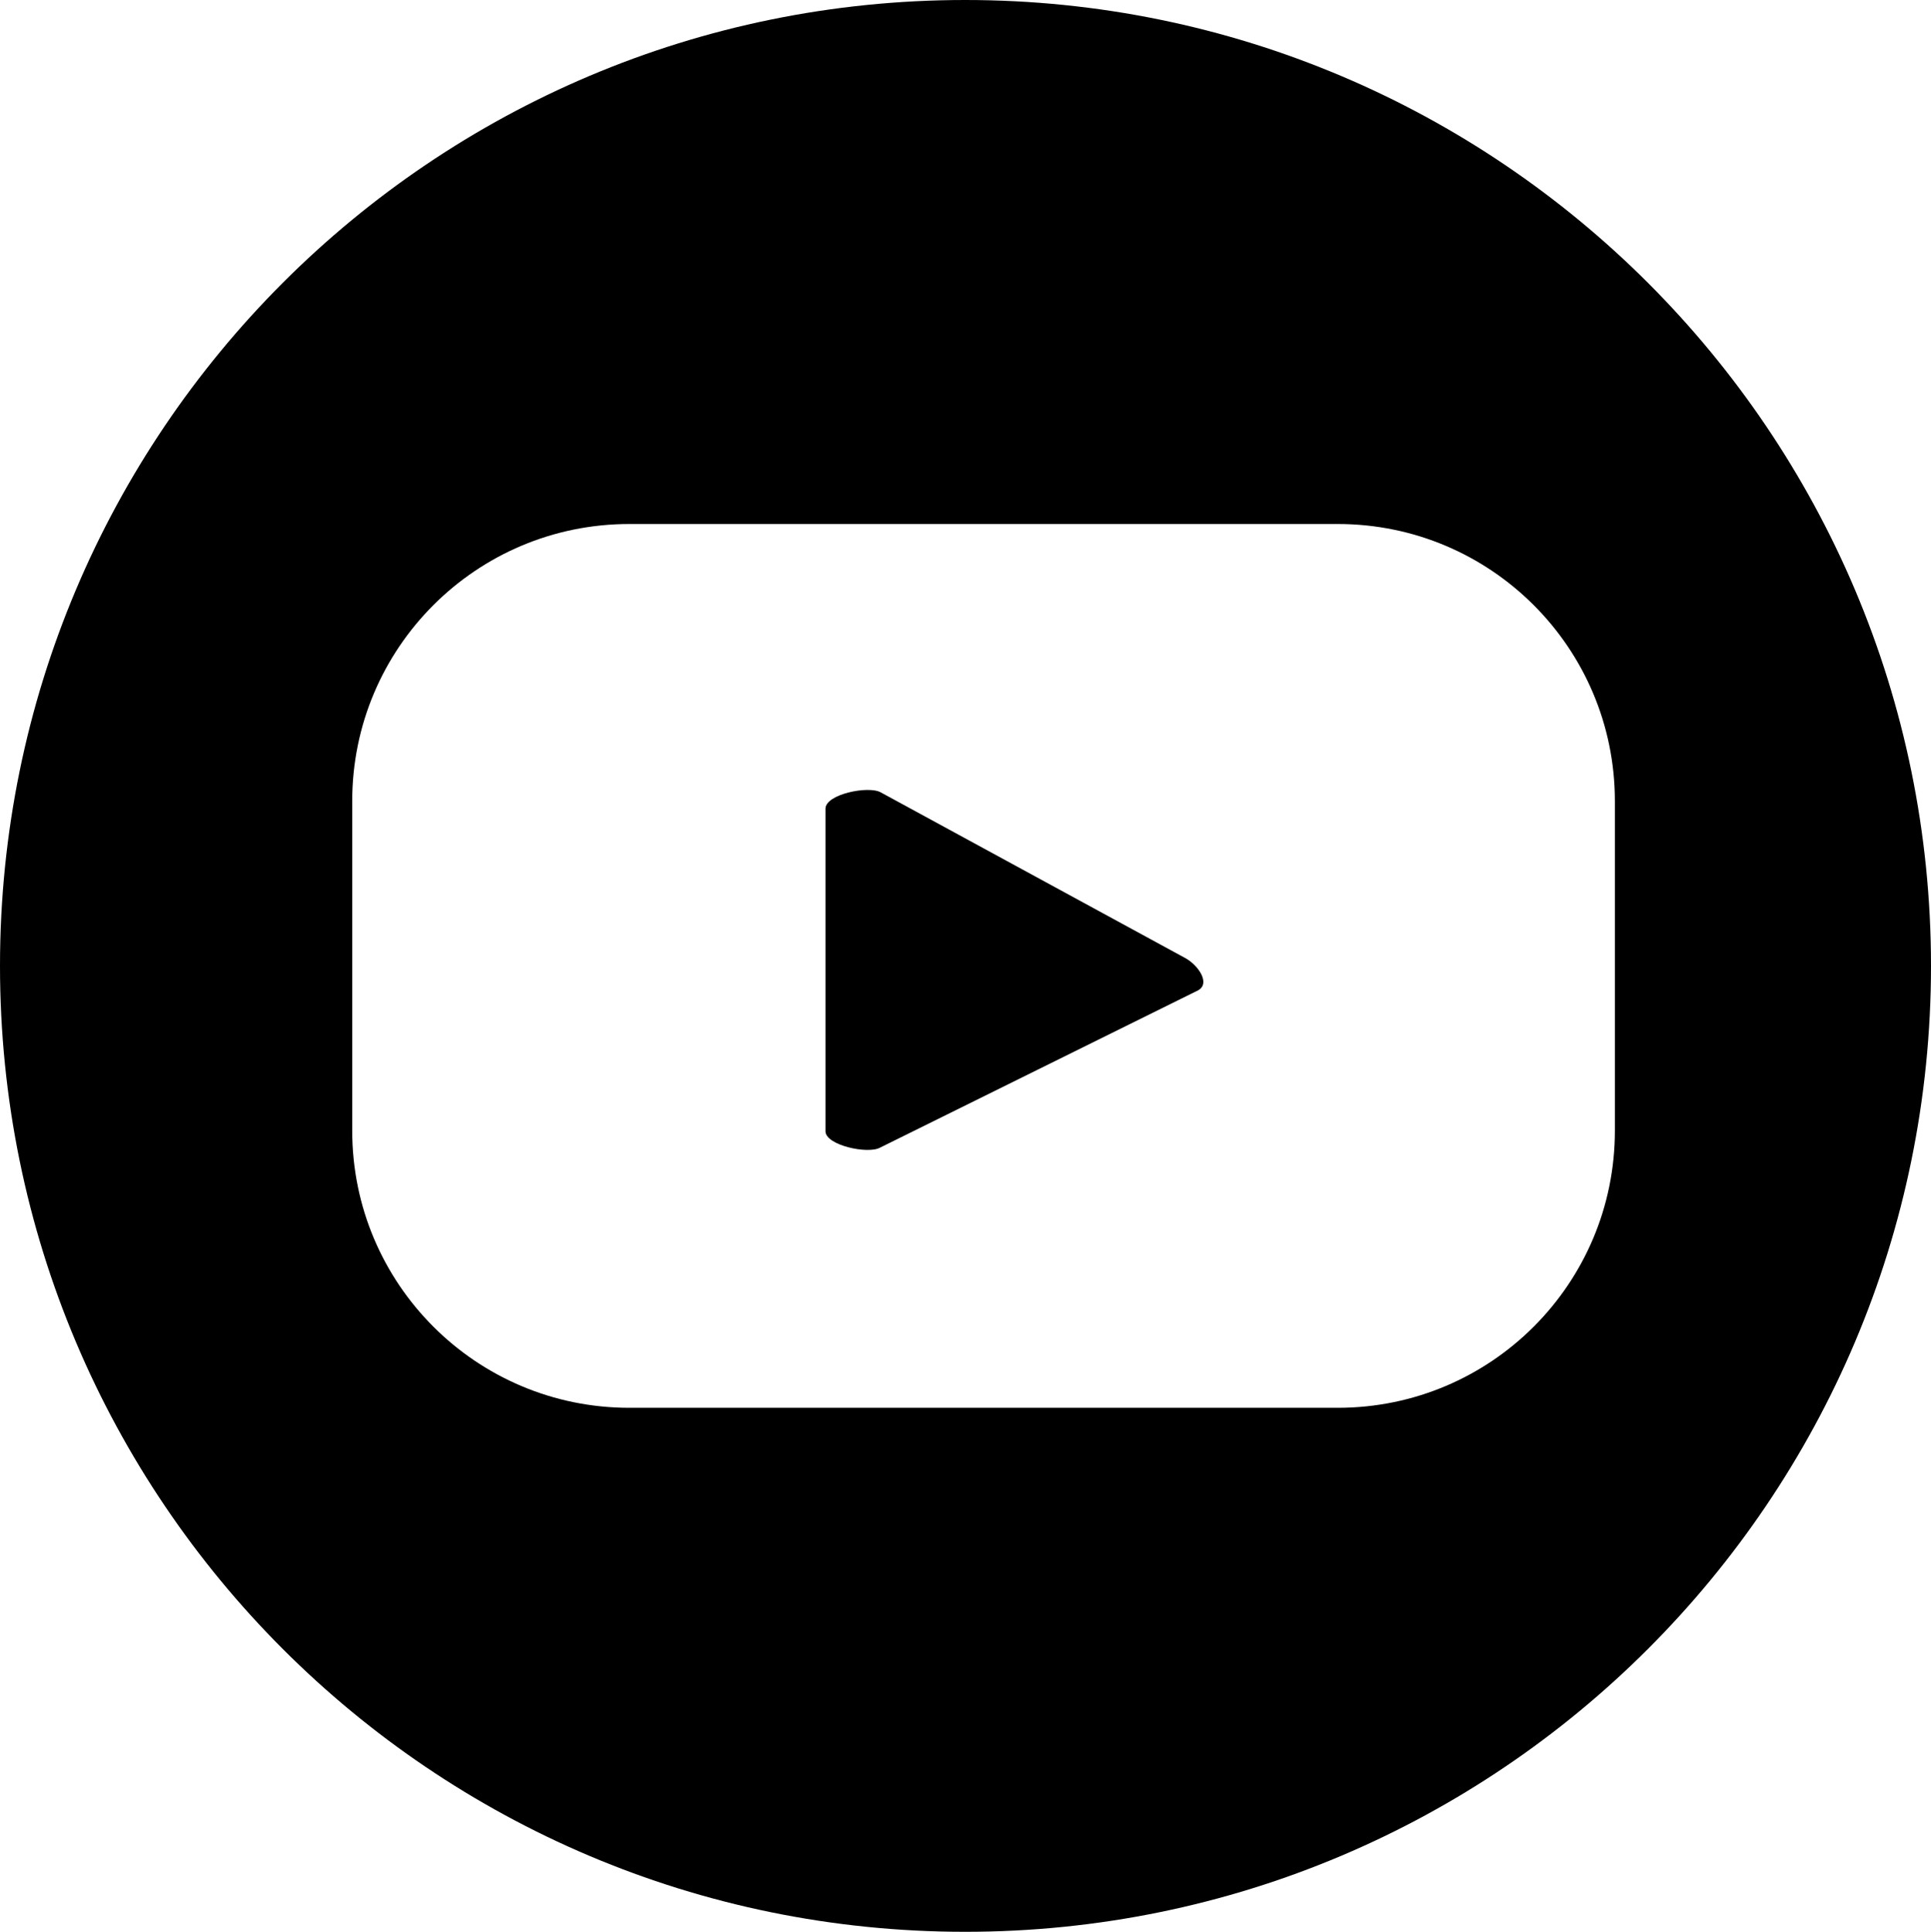
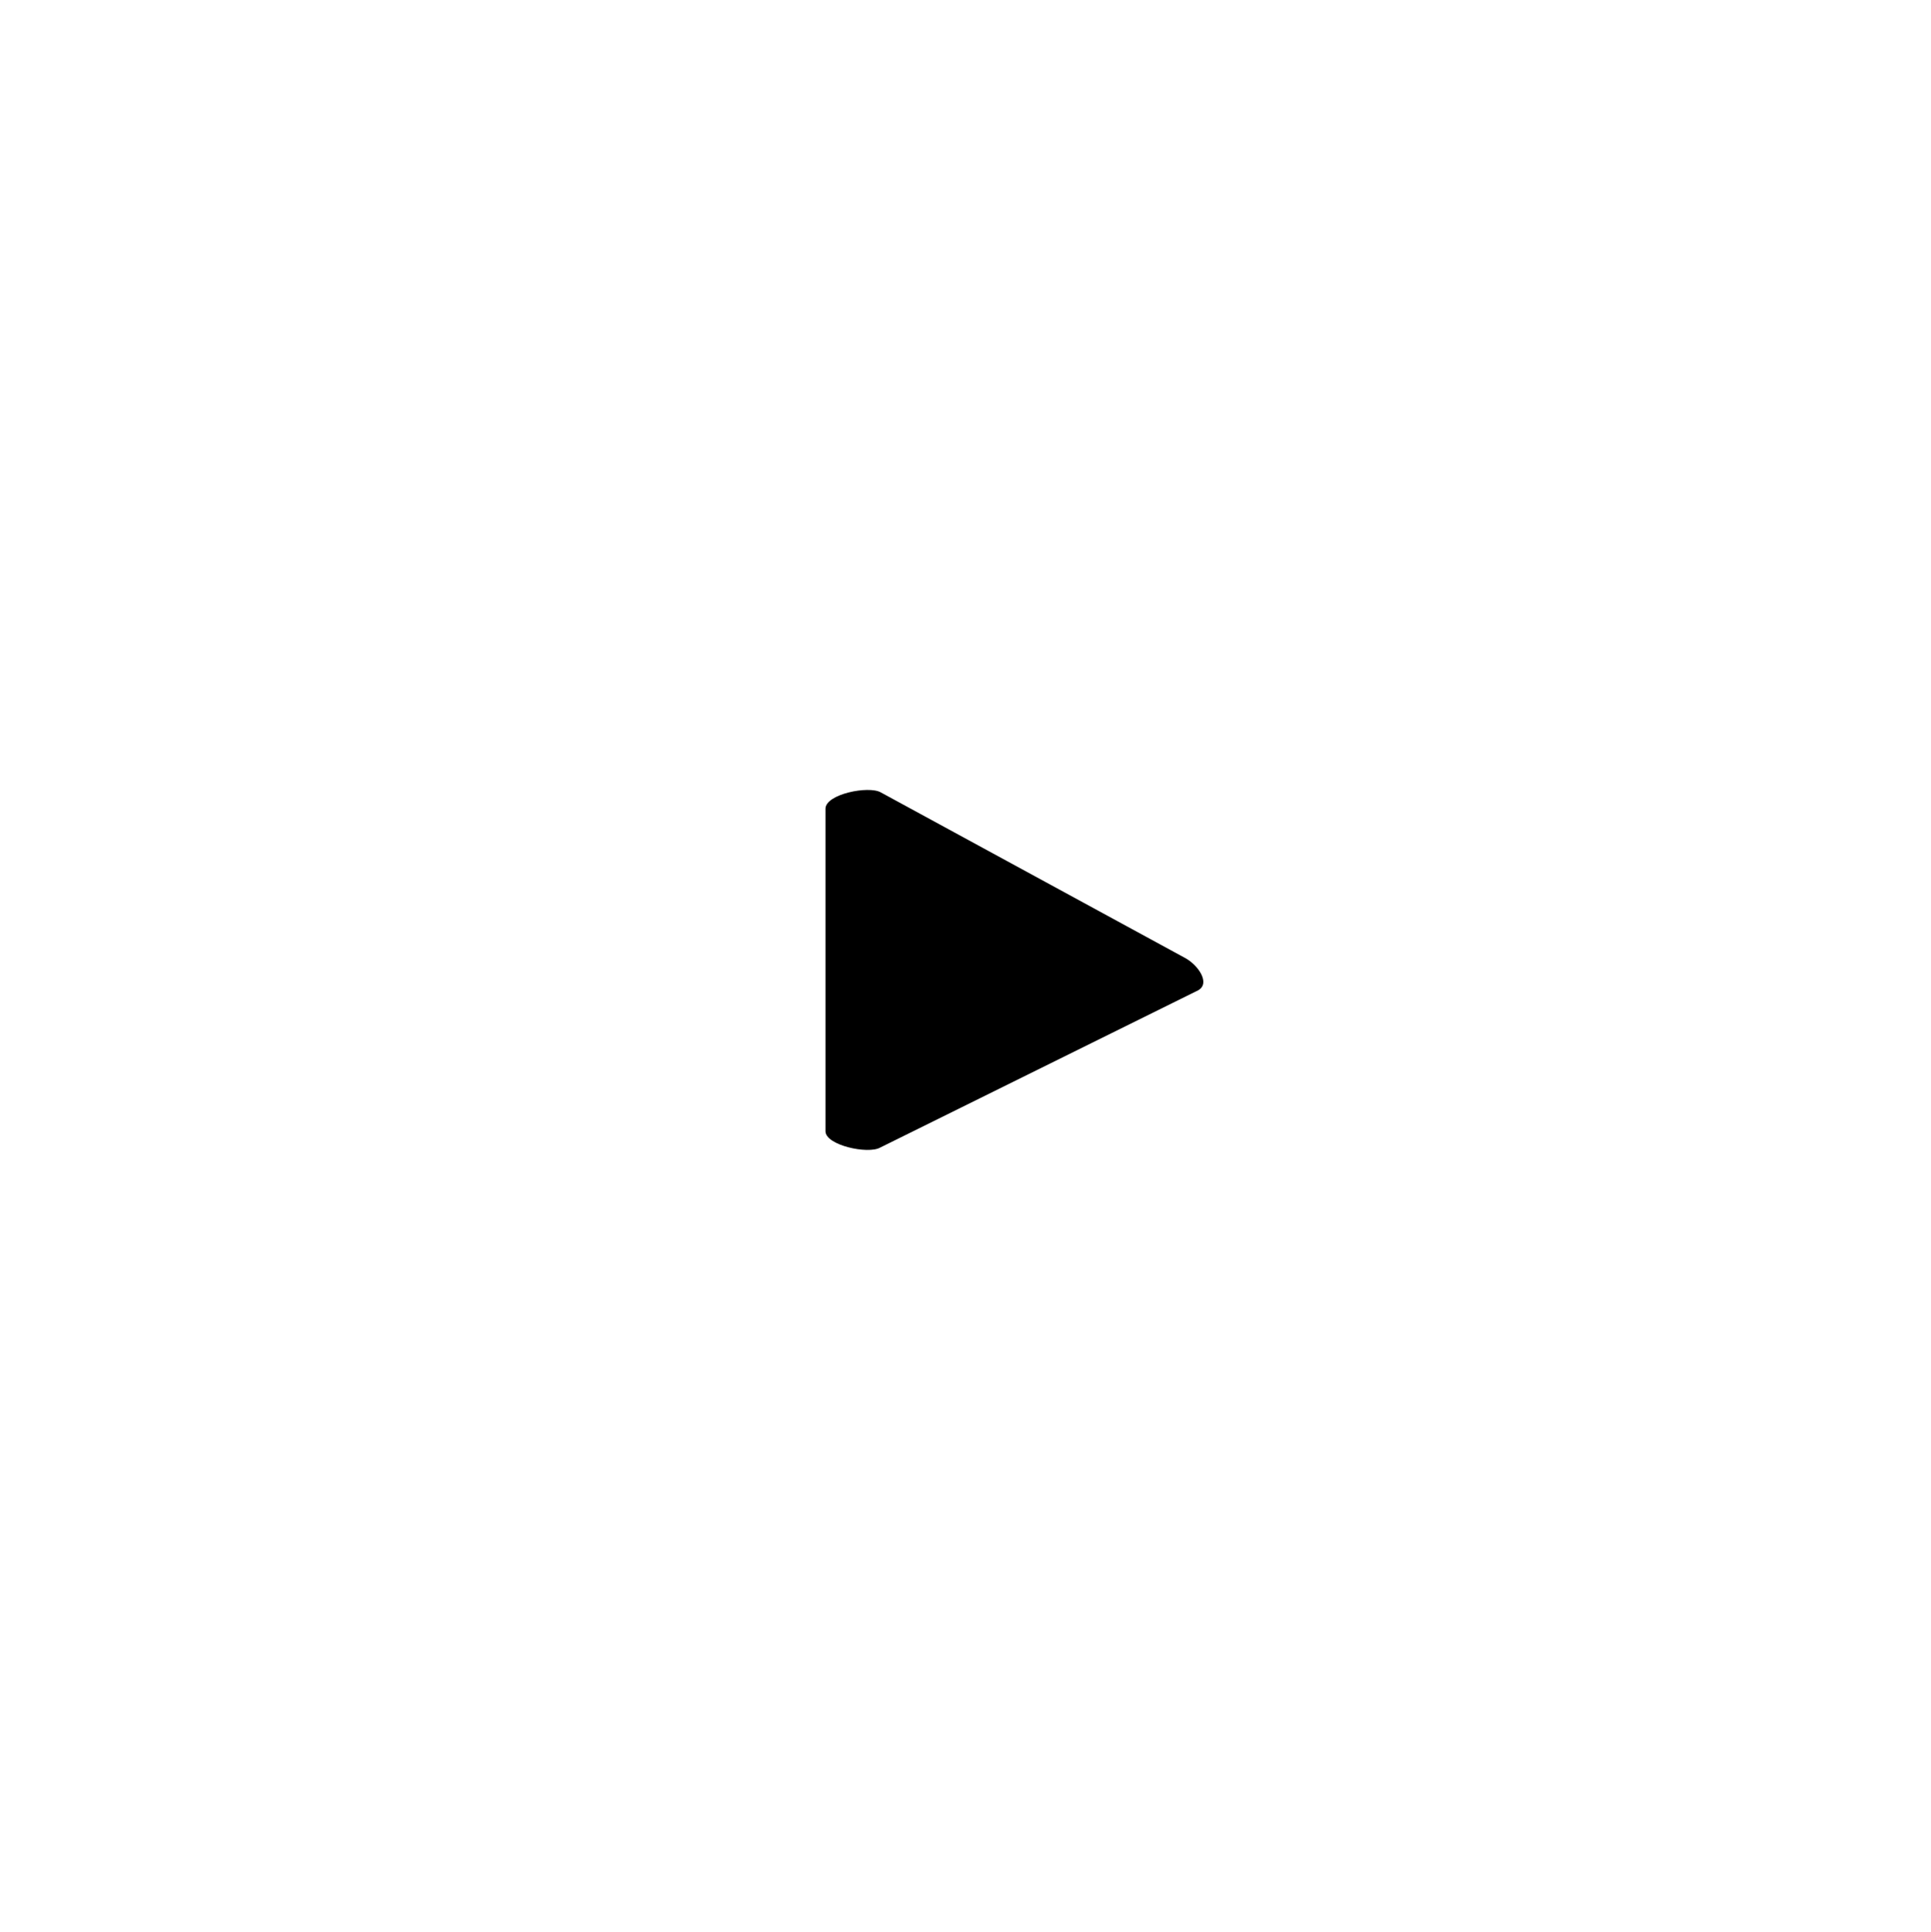
<svg xmlns="http://www.w3.org/2000/svg" id="Layer_2" viewBox="0 0 33.17 33.18">
  <g id="ELEMENTS">
    <g>
      <path d="M20.35,16.45l-5.22-2.84c-.21-.12-.95.03-.95.28v5.54c0,.24.73.4.94.28l5.46-2.7c.22-.12,0-.44-.23-.56Z" />
-       <path d="M16.58,0C7.42,0,0,7.43,0,16.59s7.42,16.59,16.58,16.59,16.59-7.43,16.59-16.59S25.74,0,16.58,0ZM27.74,19.42c0,2.63-2.13,4.76-4.76,4.76h-12.17c-2.63,0-4.76-2.13-4.76-4.76v-5.66c0-2.63,2.13-4.76,4.76-4.76h12.17c2.63,0,4.76,2.13,4.76,4.76v5.66Z" />
    </g>
  </g>
</svg>